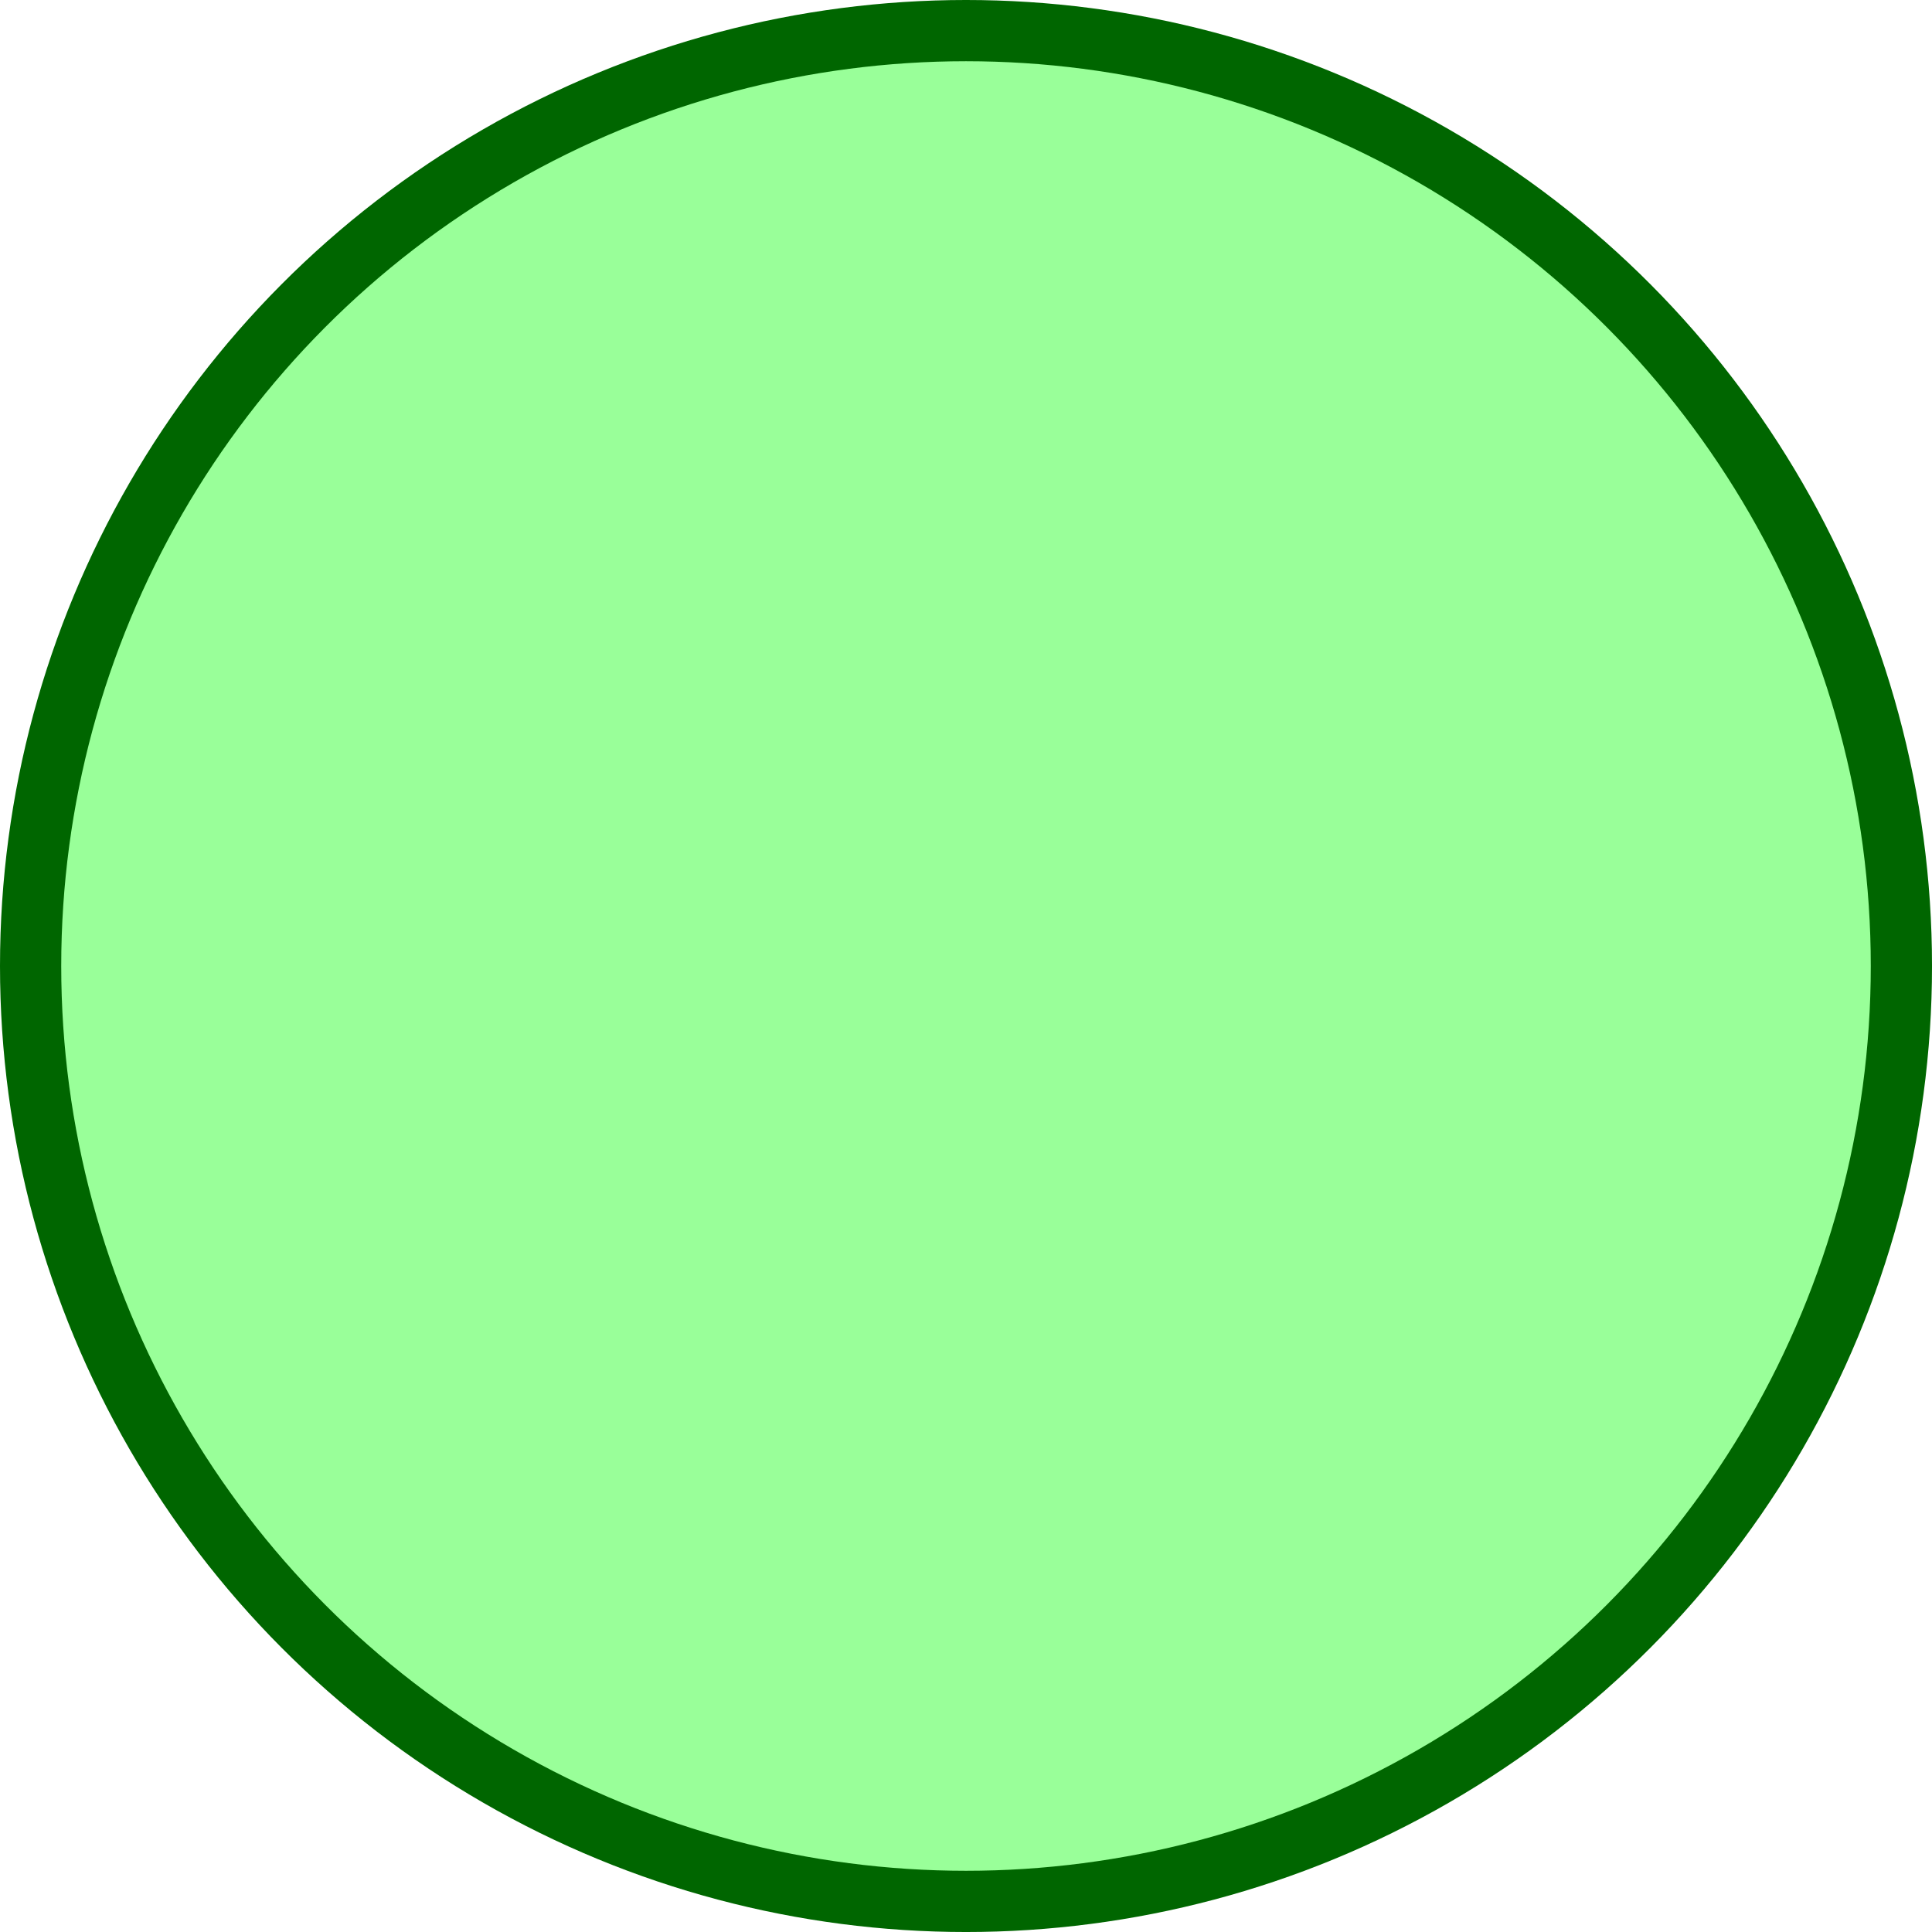
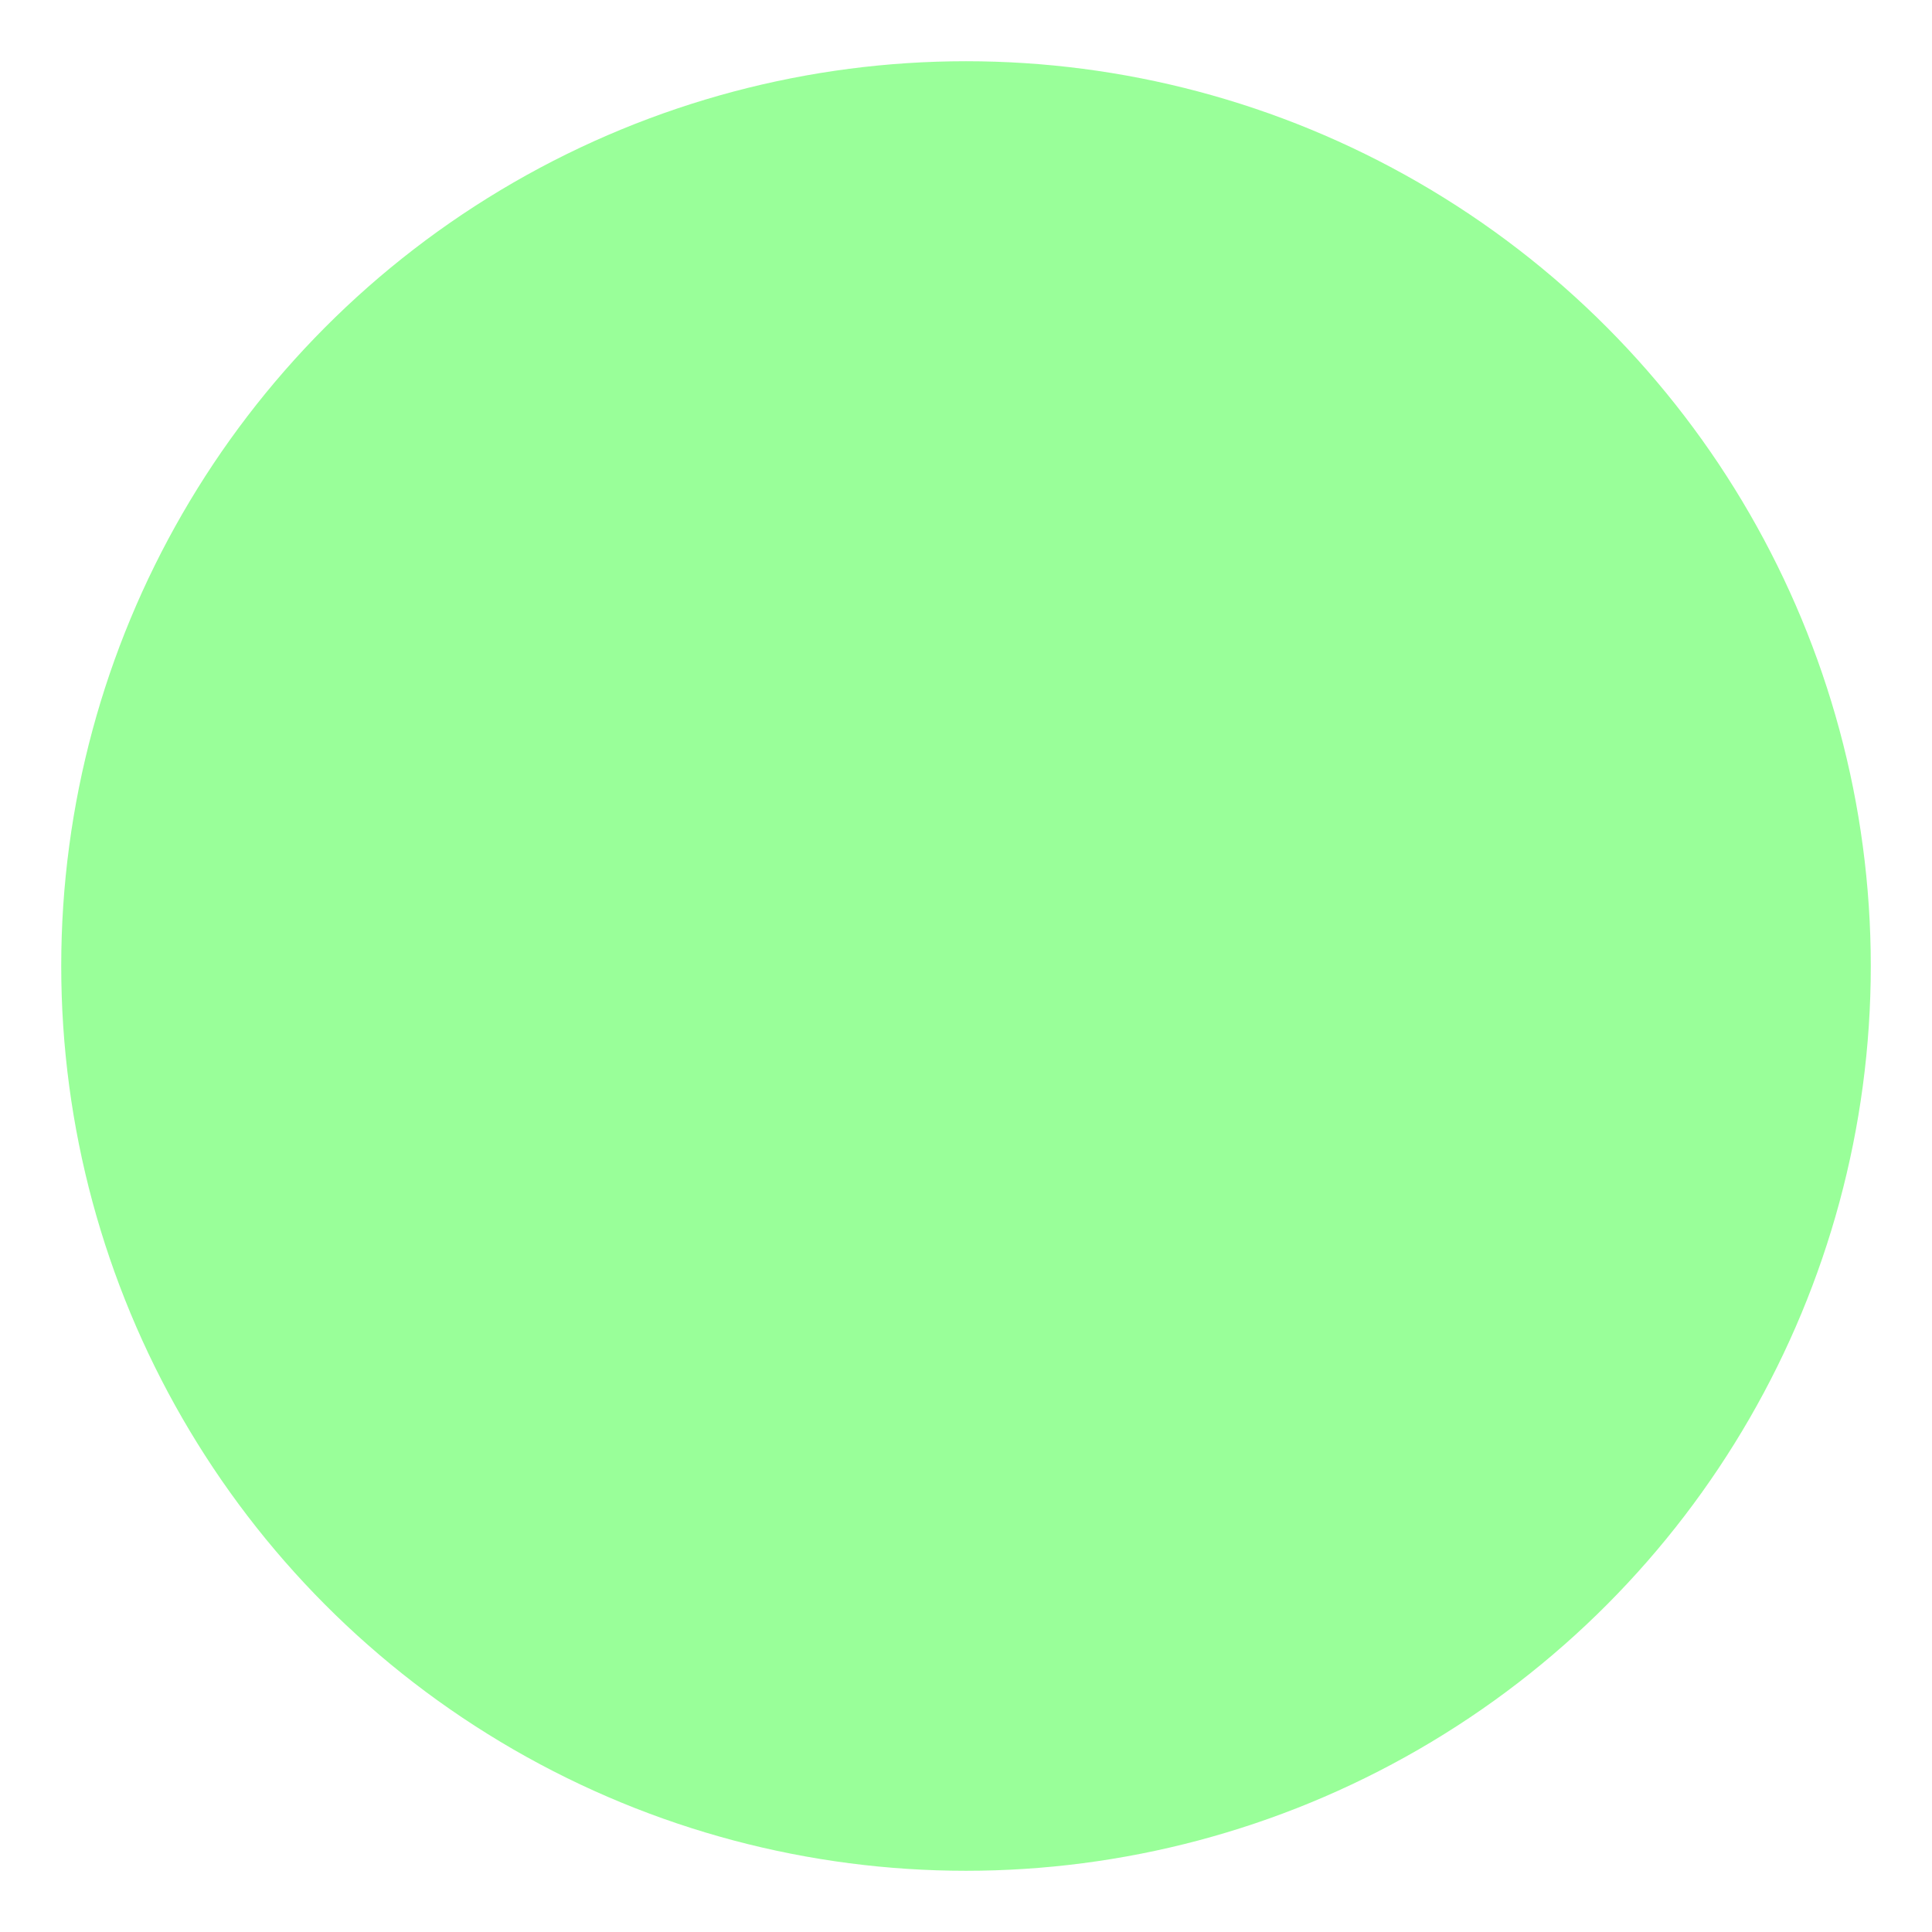
<svg xmlns="http://www.w3.org/2000/svg" xmlns:ns1="http://www.inkscape.org/namespaces/inkscape" xmlns:ns2="http://sodipodi.sourceforge.net/DTD/sodipodi-0.dtd" xml:space="preserve" width="20.136mm" height="20.136mm" style="shape-rendering:geometricPrecision; text-rendering:geometricPrecision; image-rendering:optimizeQuality; fill-rule:evenodd; clip-rule:evenodd" viewBox="0 0 175.031 175.031" id="svg3179" version="1.1" ns1:version="0.48.3.1 r9886" ns2:docname="28.svg">
  <ns2:namedview pagecolor="#ffffff" bordercolor="#666666" borderopacity="1" objecttolerance="10" gridtolerance="10" guidetolerance="10" ns1:pageopacity="0" ns1:pageshadow="2" ns1:window-width="640" ns1:window-height="480" id="namedview3191" showgrid="false" ns1:zoom="1.6538978" ns1:cx="97.385192" ns1:cy="39.427172" ns1:window-x="0" ns1:window-y="0" ns1:window-maximized="0" ns1:current-layer="svg3179" />
  <defs id="defs3181">
    <style type="text/css" id="style3183">
   
    .fil0 {fill:#1F1A17}
    .fil1 {fill:#84C225}
   
  </style>
  </defs>
  <g id="g3203">
    <g ns1:label="#g3200" id="shape">
-       <circle style="fill: rgb(0, 102, 0);" ns2:ry="87.515602" ns2:rx="87.515602" ns2:cy="87.515602" ns2:cx="87.515602" id="circle3187" r="87.516" cy="87.516" cx="87.516" class="fil0" />
-     </g>
+       </g>
    <g ns1:label="#g3197" id="light">
      <circle style="fill: rgb(153, 255, 153);" ns2:ry="81.968903" ns2:rx="81.968903" ns2:cy="87.515602" ns2:cx="87.515602" id="circle3189" r="81.969" cy="87.516" cx="87.516" class="fil1" />
    </g>
  </g>
</svg>